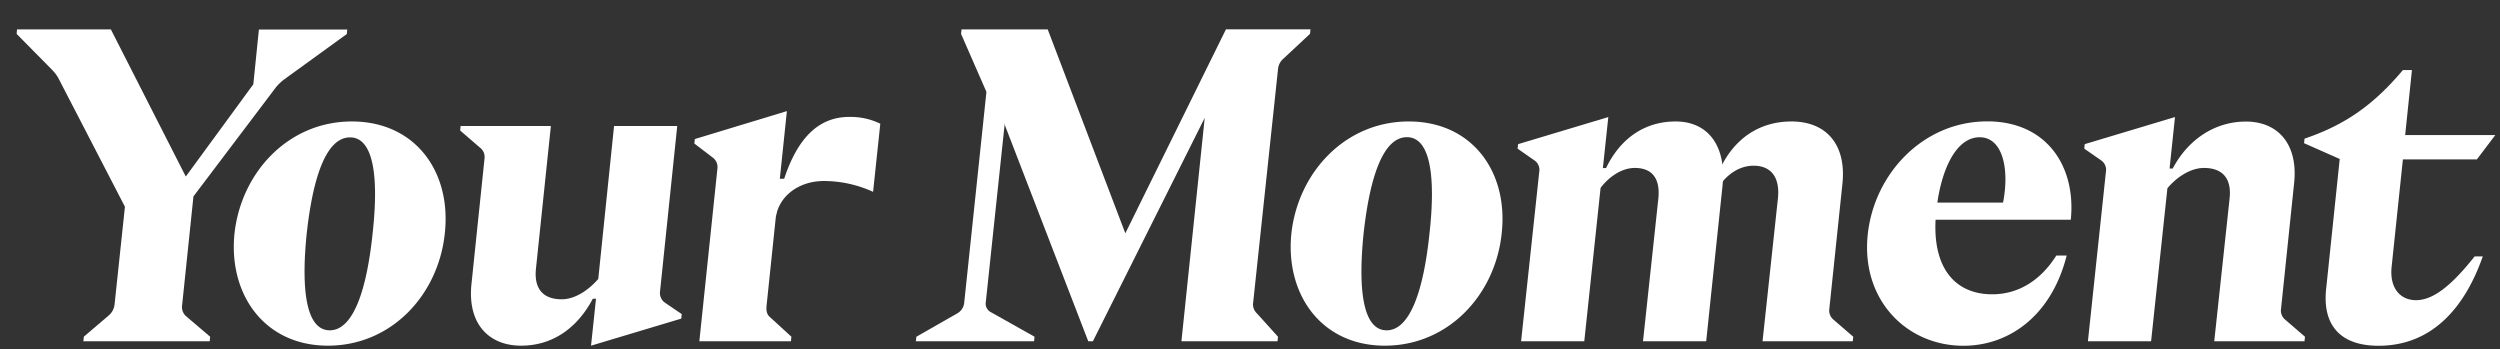
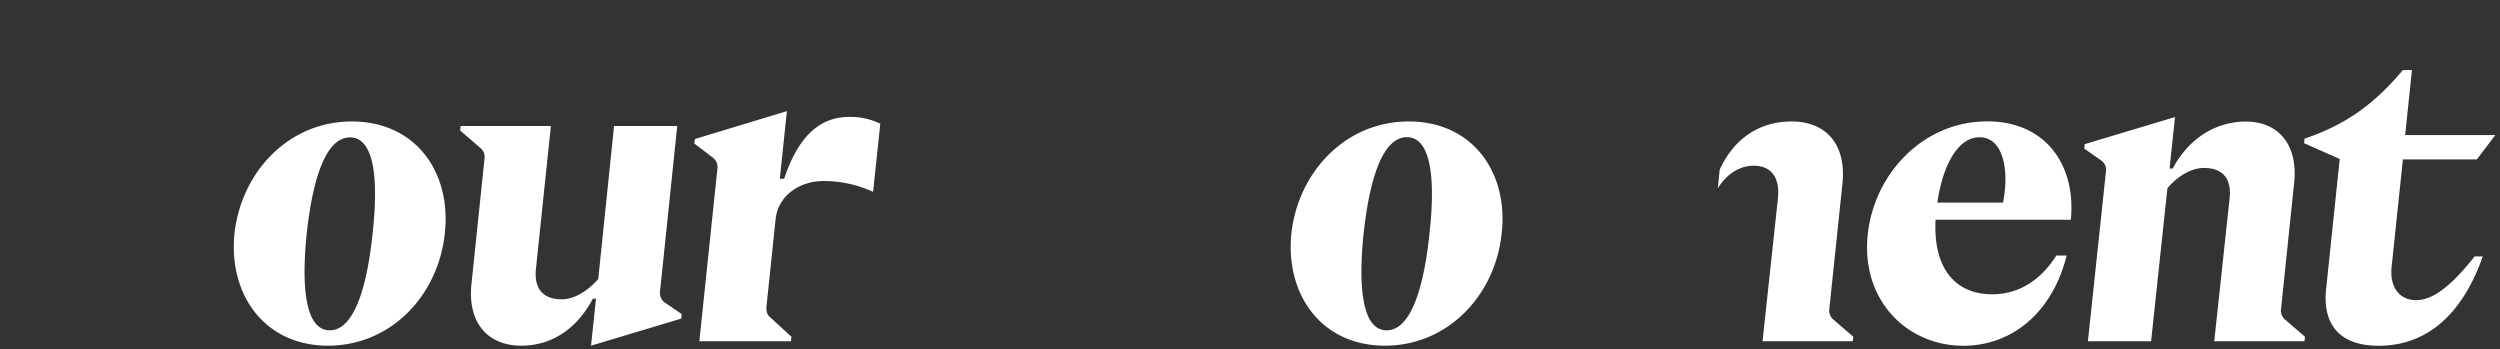
<svg xmlns="http://www.w3.org/2000/svg" width="544" height="76" viewBox="0 0 544 76" fill="none">
  <rect x="0" y="0" width="544" height="76" fill="#333333" stroke="none" />
  <g clip-path="url(#clip0_4002_1088)" fill="#fff">
    <path d="M306.543 26.432c-13.849 0-24.058 11.096-25.533 24.332-1.374 13.256 6.483 24.454 20.327 24.454 13.844 0 24.059-11.097 25.432-24.454 1.475-13.332-6.382-24.332-20.226-24.332zm4.517 24.332c-1.277 12.374-4.223 21.113-9.327 21.113-5.105 0-6.286-8.643-5.009-21.113 1.374-12.47 4.319-20.915 9.424-20.915 5.105 0 6.286 8.567 4.912 20.935v-.02zm206.508 24.474c11.39 0 18.66-7.954 22.684-19.445h-1.769c-4.907 6.19-8.937 9.525-12.764 9.525-3.34 0-5.794-2.535-5.302-7.264l2.453-23.375h16.105l4.005-5.292h-19.618l1.475-14.138h-1.967c-6.382 7.559-12.47 11.882-21.407 14.924l-.096.984 7.756 3.436-2.946 28.185c-.882 8.04 3.143 12.46 11.391 12.46zm-63.238-.983h13.748l3.548-33.29c1.866-2.256 4.912-4.42 7.954-4.42 3.928 0 6.083 2.165 5.576 6.681l-3.336 31.029h19.638l.102-.984-4.324-3.73a2.567 2.567 0 01-.882-2.358l2.849-27.373c.882-8.35-3.437-13.358-10.509-13.358-6.382 0-12.374 3.549-15.907 10.215h-.689l1.181-11.198-19.643 5.895-.097.979 3.635 2.534a2.468 2.468 0 011.08 2.454l-3.924 36.924zm-27.104.983c9.92 0 19.151-6.484 22.486-19.638h-2.255c-3.143 5.003-7.858 8.44-13.946 8.44-8.617 0-13.453-6.478-12.166-18.163.882-8.546 4.127-16.008 9.429-16.008 5.302 0 6.772 7.76 4.714 15.907l5.683-1.688h-22.386l-.684 3.73h32.504c1.176-11.684-5.303-21.406-18.168-21.406-14.042 0-24.647 11.492-26.02 24.646-1.481 14.163 8.435 24.18 20.809 24.18zm-43.698-.983h19.638l.102-.984-4.324-3.73a2.588 2.588 0 01-.882-2.357l2.849-27.202c.882-8.344-3.341-13.55-11.097-13.55-7.071 0-12.571 3.832-15.613 10.508l-.395 4.025c1.865-3.041 4.714-4.907 7.761-4.907 3.923 0 5.789 2.651 5.302 7.168l-3.341 31.029z" />
-     <path d="M330.992 74.255h13.748l3.548-33.386c1.572-2.063 4.319-4.324 7.462-4.324 3.548 0 5.576 2.063 5.105 6.681l-3.336 31.029h13.748l3.548-33.781c.882-8.344-2.849-14.042-10.214-14.042-6.479 0-11.882 3.437-15.122 10.138h-.689l1.181-11.096-19.638 5.895-.101.979 3.634 2.534a2.469 2.469 0 011.08 2.454l-3.954 36.919zm-131.702 0h25.726l.101-.984-9.428-5.302a2.097 2.097 0 01-1.176-2.256l4.714-44.482-3.716-9.429-5.692 54.007a2.963 2.963 0 01-1.476 2.358l-8.937 5.104-.116.984z" />
-     <path d="M236.802 74.255h1.013l24.332-48.609-5.069 48.609h20.916l.096-.984-4.613-5.105a2.676 2.676 0 01-.786-2.357l5.399-50.691a3.432 3.432 0 011.176-2.353l5.794-5.403.101-.984H266.77l-21.898 44.386-16.886-44.365H209.23l-.101.983 5.5 12.572 1.374.39 20.799 53.91z" />
  </g>
  <g clip-path="url(#clip1_4002_1088)" fill="#fff">
    <path d="M147.366 27.415h-13.747l-3.437 33.29c-1.967 2.255-4.912 4.42-7.954 4.42-3.928 0-6.083-2.165-5.601-6.681l3.244-31.029h-19.643l-.096.984 4.319 3.73a2.539 2.539 0 01.983 2.358l-2.849 27.373c-.882 8.643 3.832 13.358 10.803 13.358 6.59 0 12.079-3.549 15.613-10.215h.689l-1.08 10.215 19.638-5.89.097-.984-3.731-2.535a2.59 2.59 0 01-.984-2.458l3.736-35.936zm21.408 20.221c.506-4.81 4.906-8.247 10.503-8.247a25.7 25.7 0 0110.706 2.357l1.571-14.827a14.77 14.77 0 00-6.777-1.476c-6.59 0-11.193 4.522-14.138 13.454h-1.967l.102 8.74z" />
    <path d="M152.177 74.255h19.932l.101-.984-4.714-4.319c-.69-.588-.786-1.475-.69-2.453l4.421-42.323-20.034 6.083-.096.979 4.121 3.142a2.59 2.59 0 01.887 2.358l-3.928 37.517zM76.565 26.432c-13.849 0-24.058 11.096-25.533 24.332-1.374 13.256 6.483 24.454 20.327 24.454 13.844 0 24.058-11.097 25.432-24.454 1.475-13.332-6.382-24.332-20.226-24.332zm4.517 24.332c-1.278 12.374-4.223 21.113-9.328 21.113-5.104 0-6.285-8.643-5.008-21.113 1.374-12.45 4.319-20.87 9.424-20.87 5.104 0 6.285 8.522 4.912 20.89v-.02z" />
-     <path d="M18.138 74.255h27.495l.096-.984-5.302-4.517a2.708 2.708 0 01-.786-2.453l2.454-23.567 17.97-23.764a10.718 10.718 0 011.85-1.749L75.47 7.402l.097-.983H56.339l-1.374 13.453 5.576-8.931-20.114 27.474L24.125 6.4H3.7l-.081.983 7.66 7.756a8.617 8.617 0 011.373 1.769L27.186 44.99l-2.26 21.29a3.666 3.666 0 01-1.374 2.454l-5.303 4.517-.111 1.004z" />
  </g>
  <defs>
    <clipPath id="clip0_4002_1088">
      <path fill="#fff" transform="translate(199)" d="M0 0h345v76H0z" />
    </clipPath>
    <clipPath id="clip1_4002_1088">
      <path fill="#fff" d="M0 0h192v76H0z" />
    </clipPath>
  </defs>
</svg>